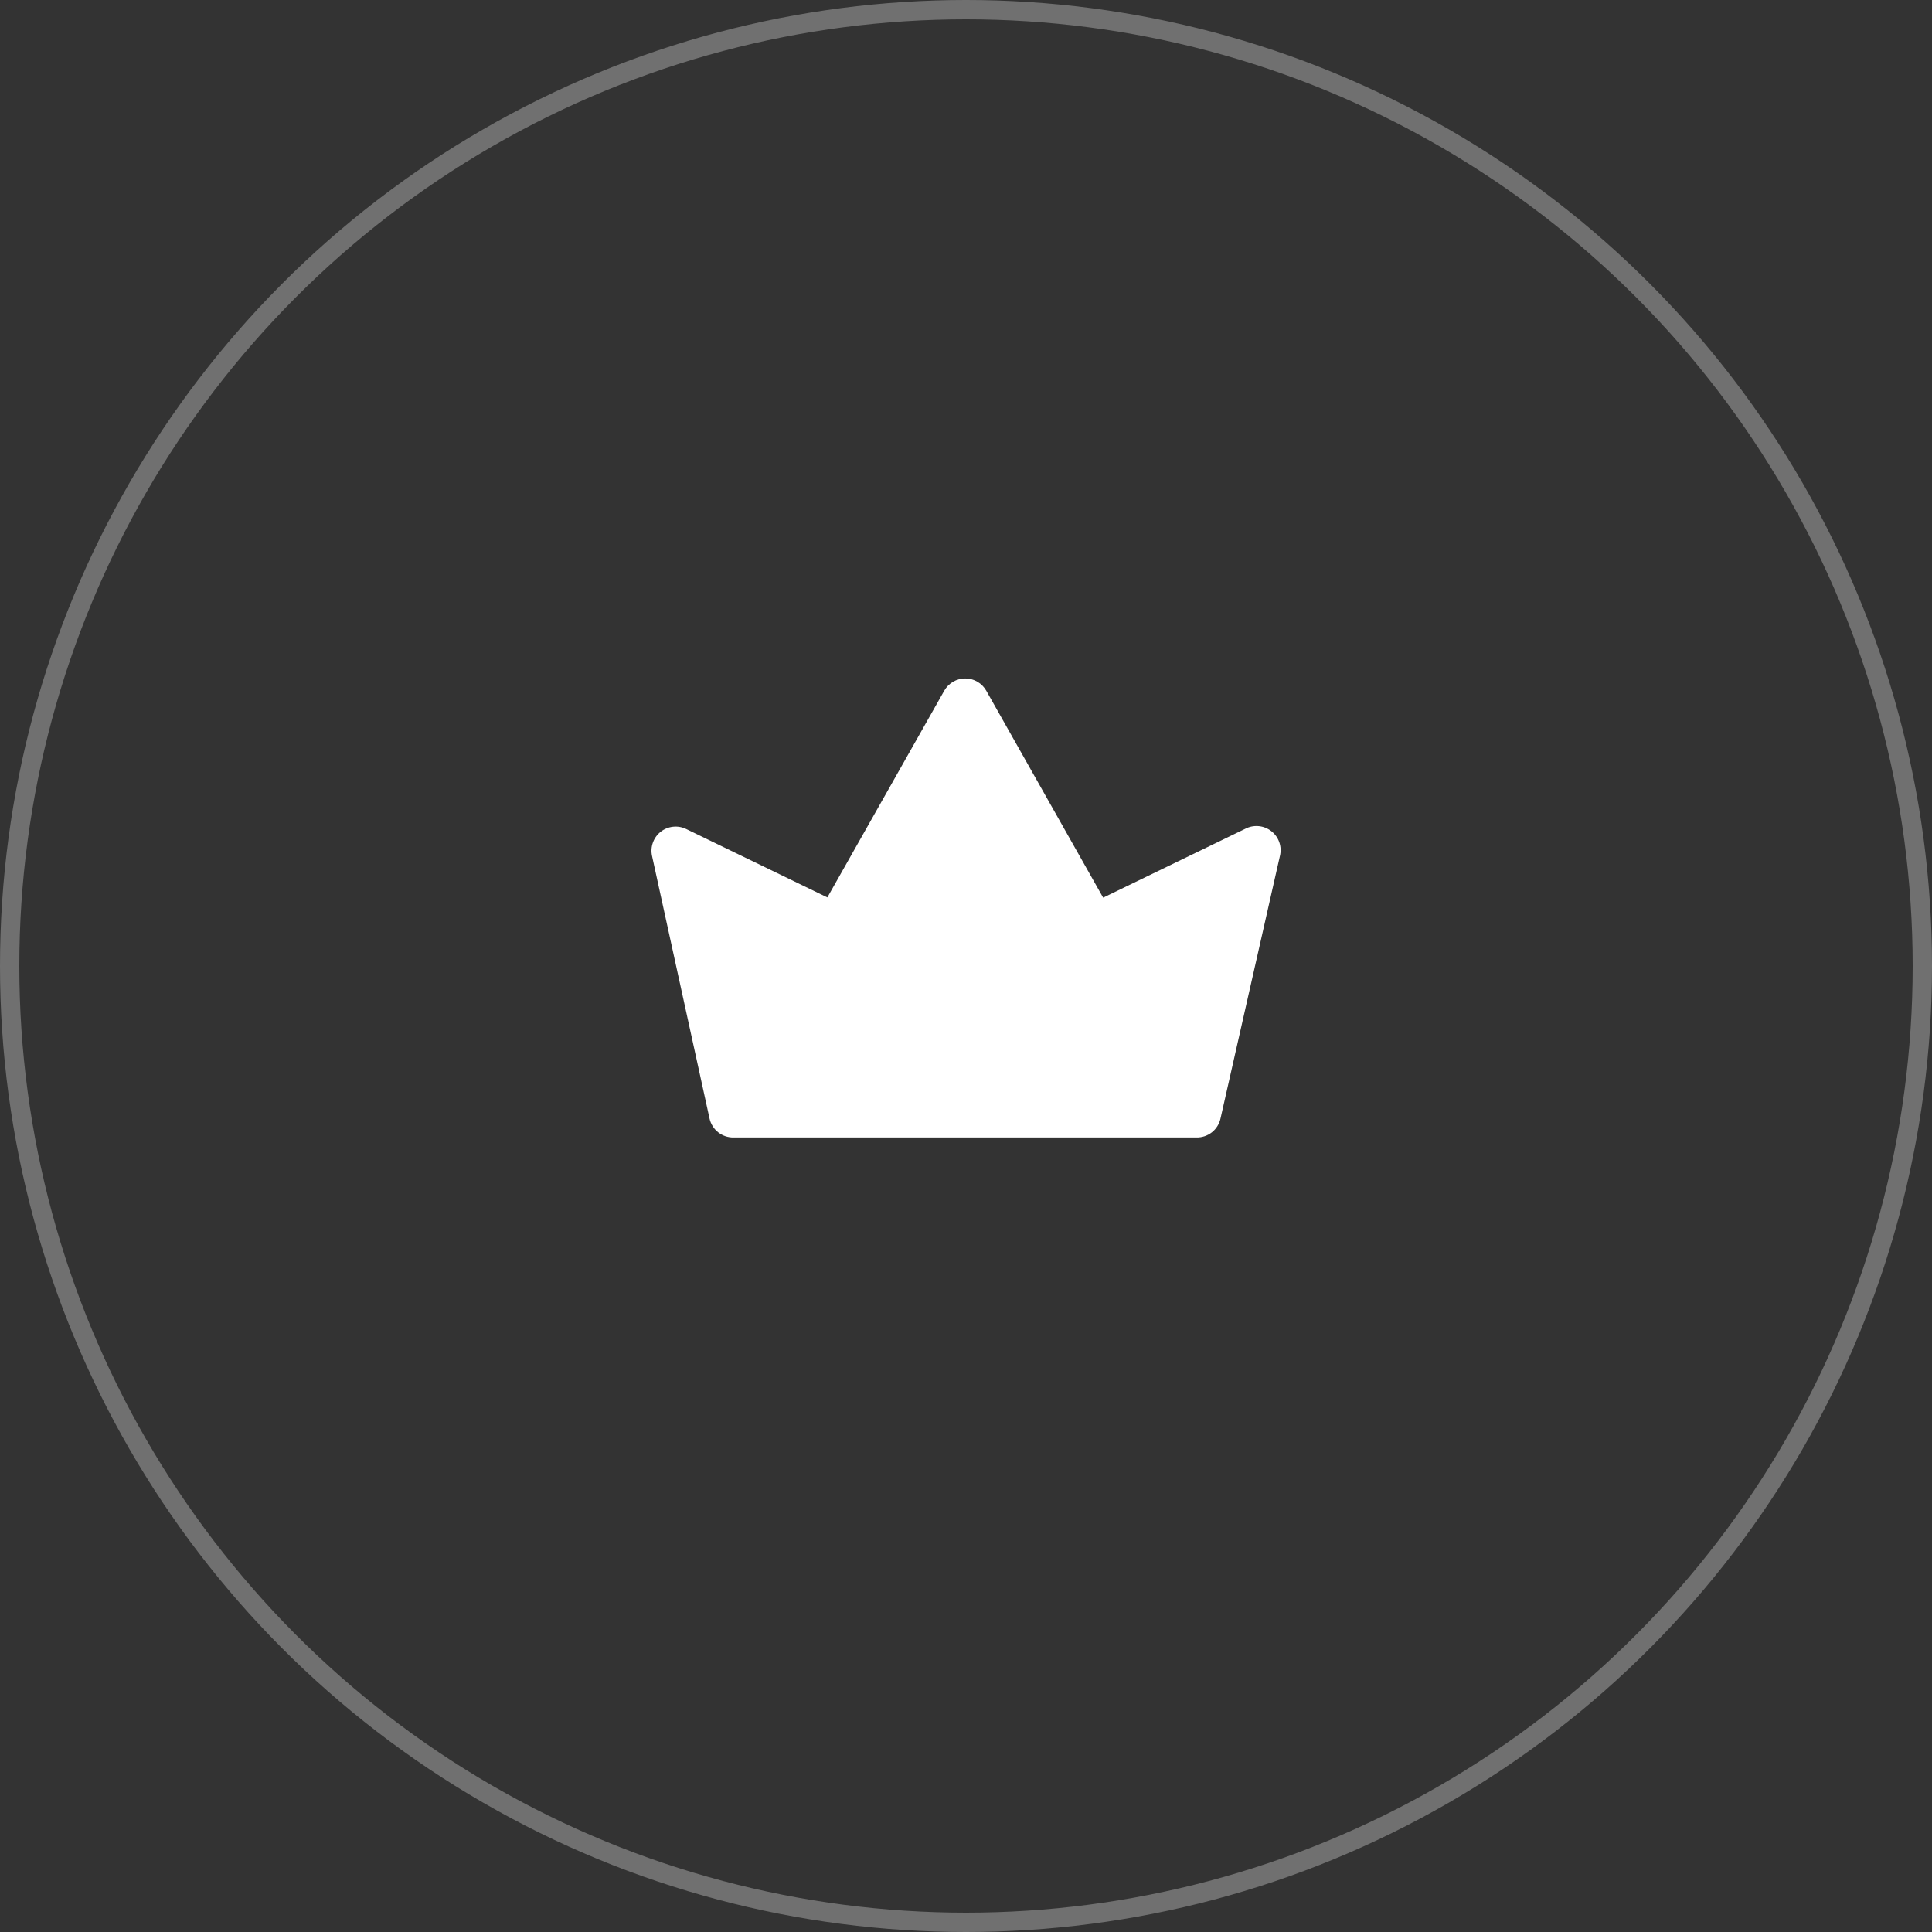
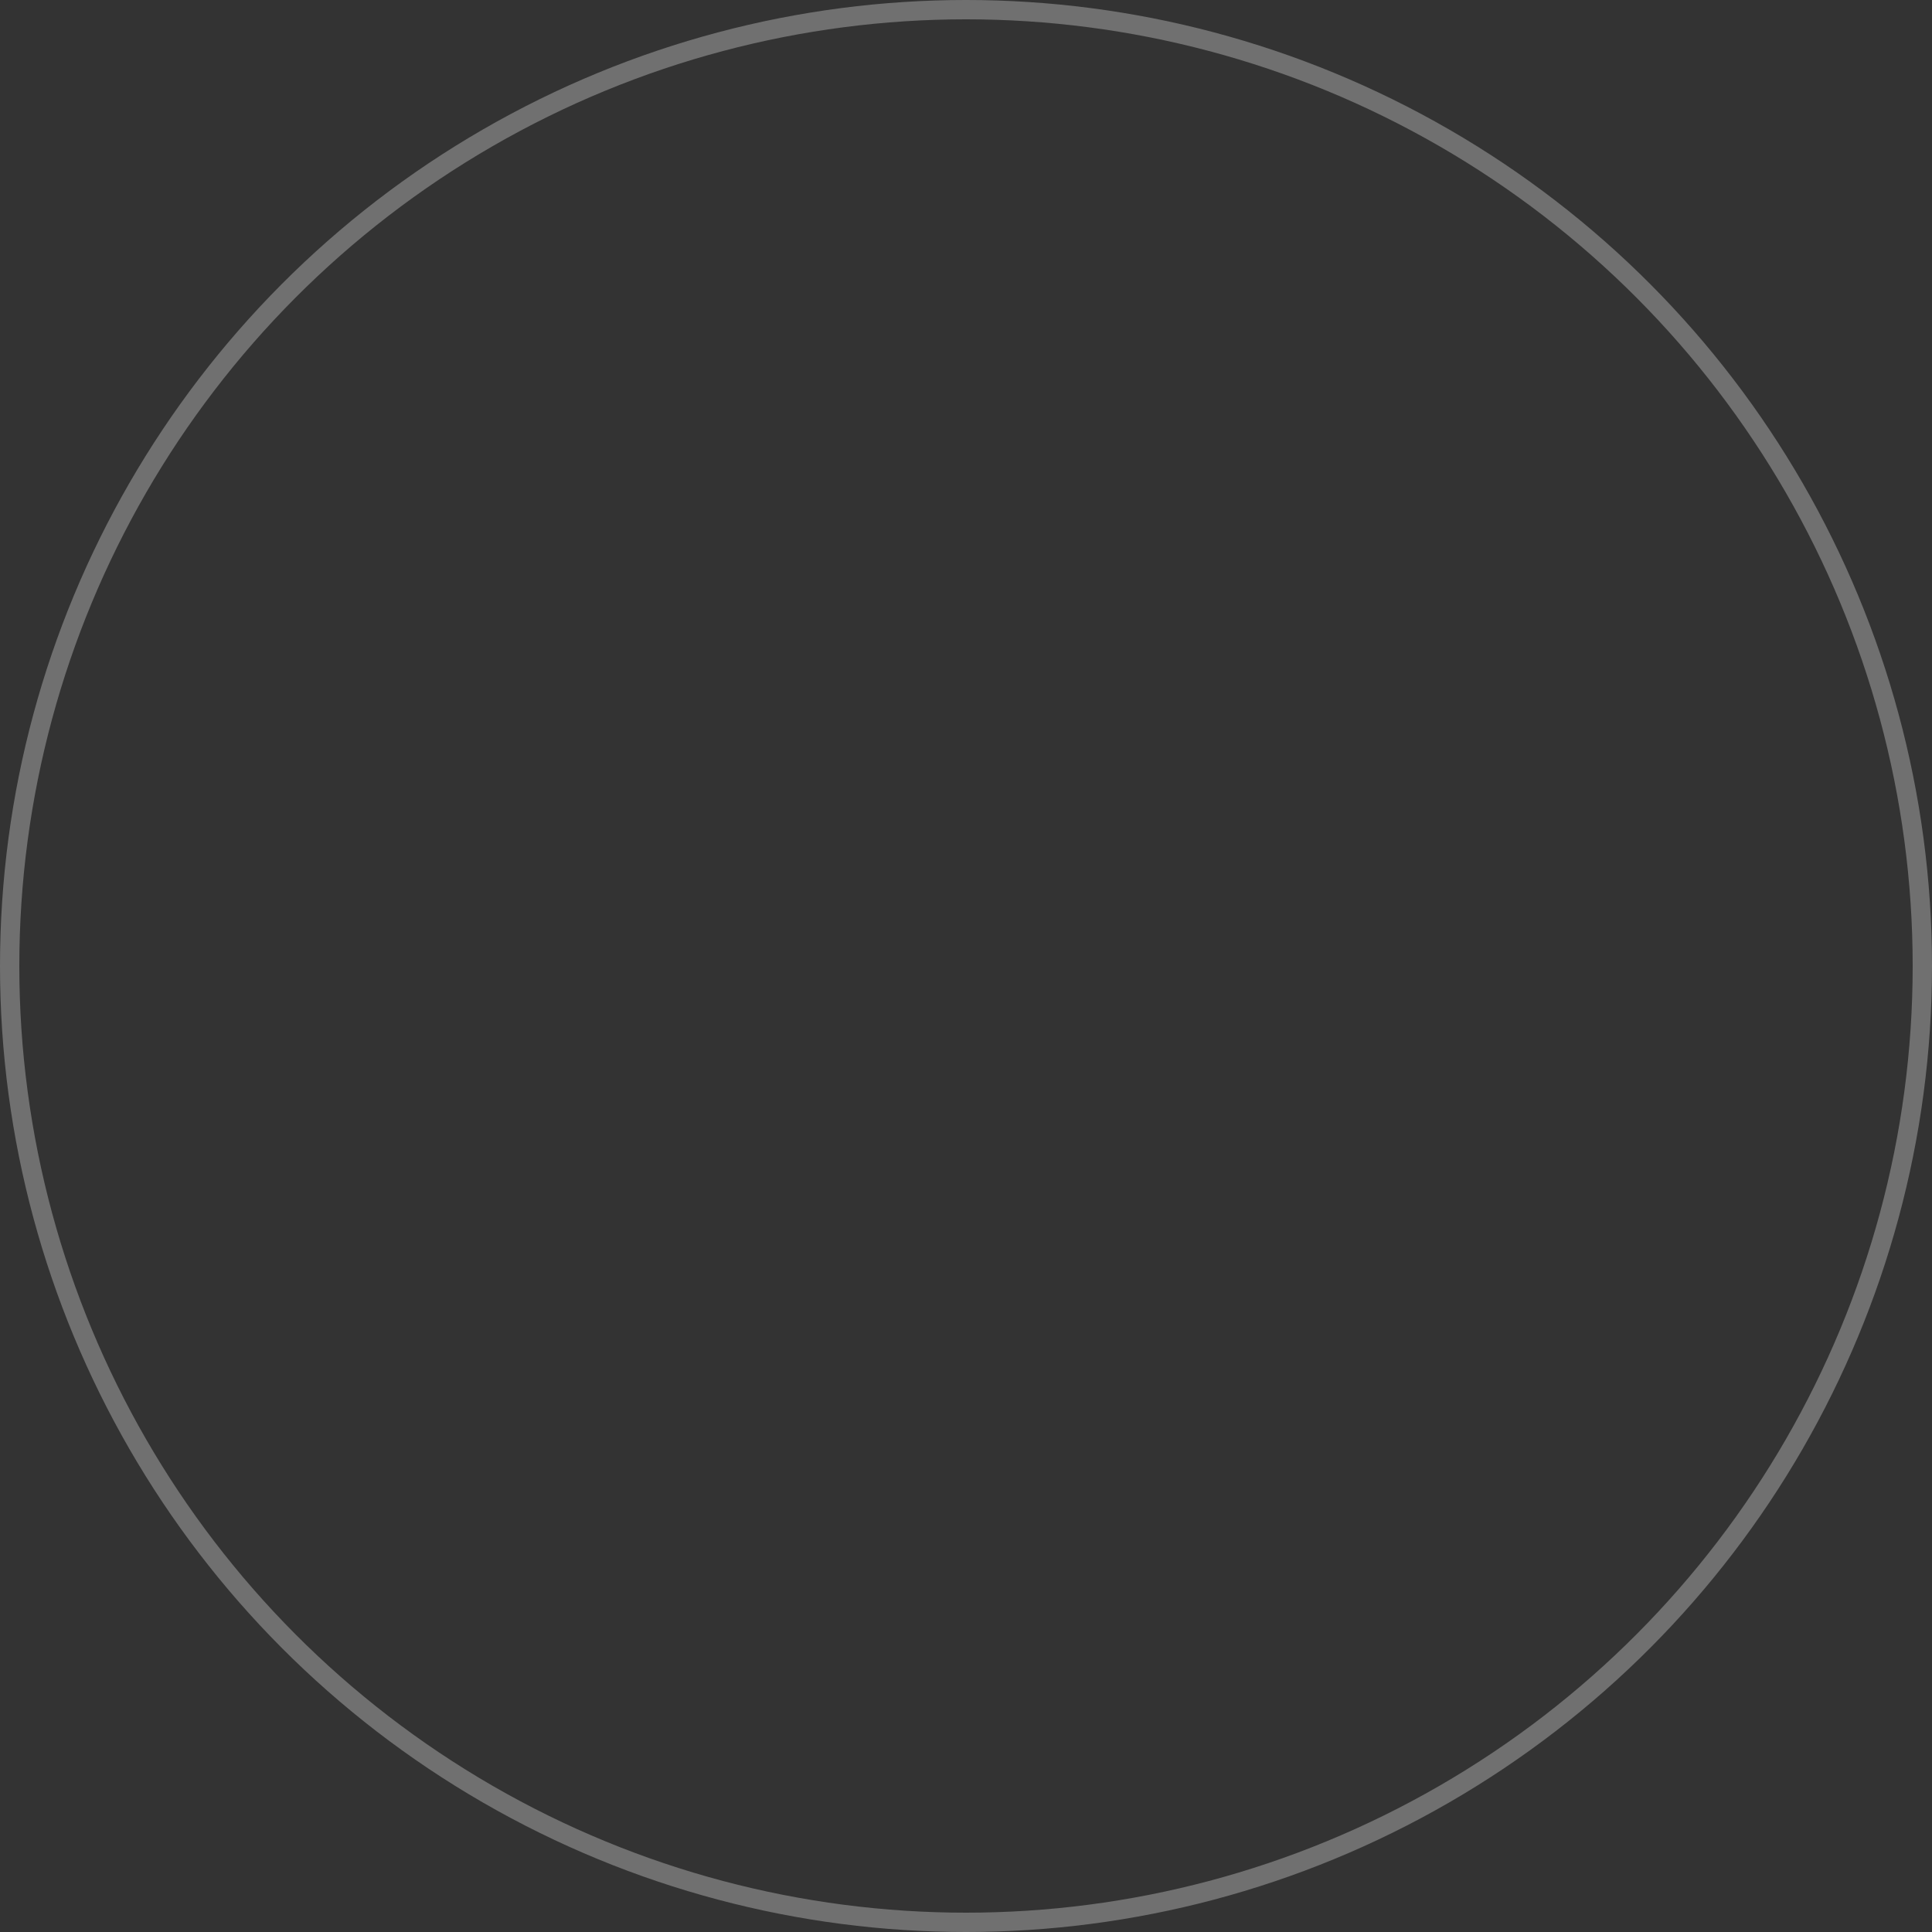
<svg xmlns="http://www.w3.org/2000/svg" width="100" height="100" viewBox="0 0 100 100" fill="none">
  <rect x="0" y="0" width="100" height="100" fill="#333333" stroke="none" />
  <circle opacity="0.3" cx="50" cy="50" r="49.5" stroke="white" />
-   <path d="M66.249 44.301L63.174 57.888C63.113 58.173 62.955 58.427 62.727 58.607C62.499 58.787 62.215 58.882 61.924 58.876H37.974C37.684 58.882 37.4 58.787 37.172 58.607C36.944 58.427 36.785 58.173 36.724 57.888L33.749 44.301C33.699 44.071 33.715 43.832 33.795 43.611C33.874 43.39 34.014 43.196 34.199 43.051C34.385 42.905 34.608 42.815 34.842 42.791C35.077 42.767 35.313 42.809 35.524 42.913L42.824 46.451L48.874 35.751C48.983 35.559 49.142 35.398 49.333 35.287C49.524 35.176 49.741 35.117 49.962 35.117C50.183 35.117 50.4 35.176 50.591 35.287C50.782 35.398 50.94 35.559 51.049 35.751L57.099 46.463L64.449 42.901C64.662 42.788 64.903 42.739 65.143 42.76C65.383 42.781 65.612 42.871 65.802 43.019C65.993 43.166 66.136 43.366 66.215 43.594C66.294 43.821 66.306 44.067 66.249 44.301Z" fill="white" />
</svg>